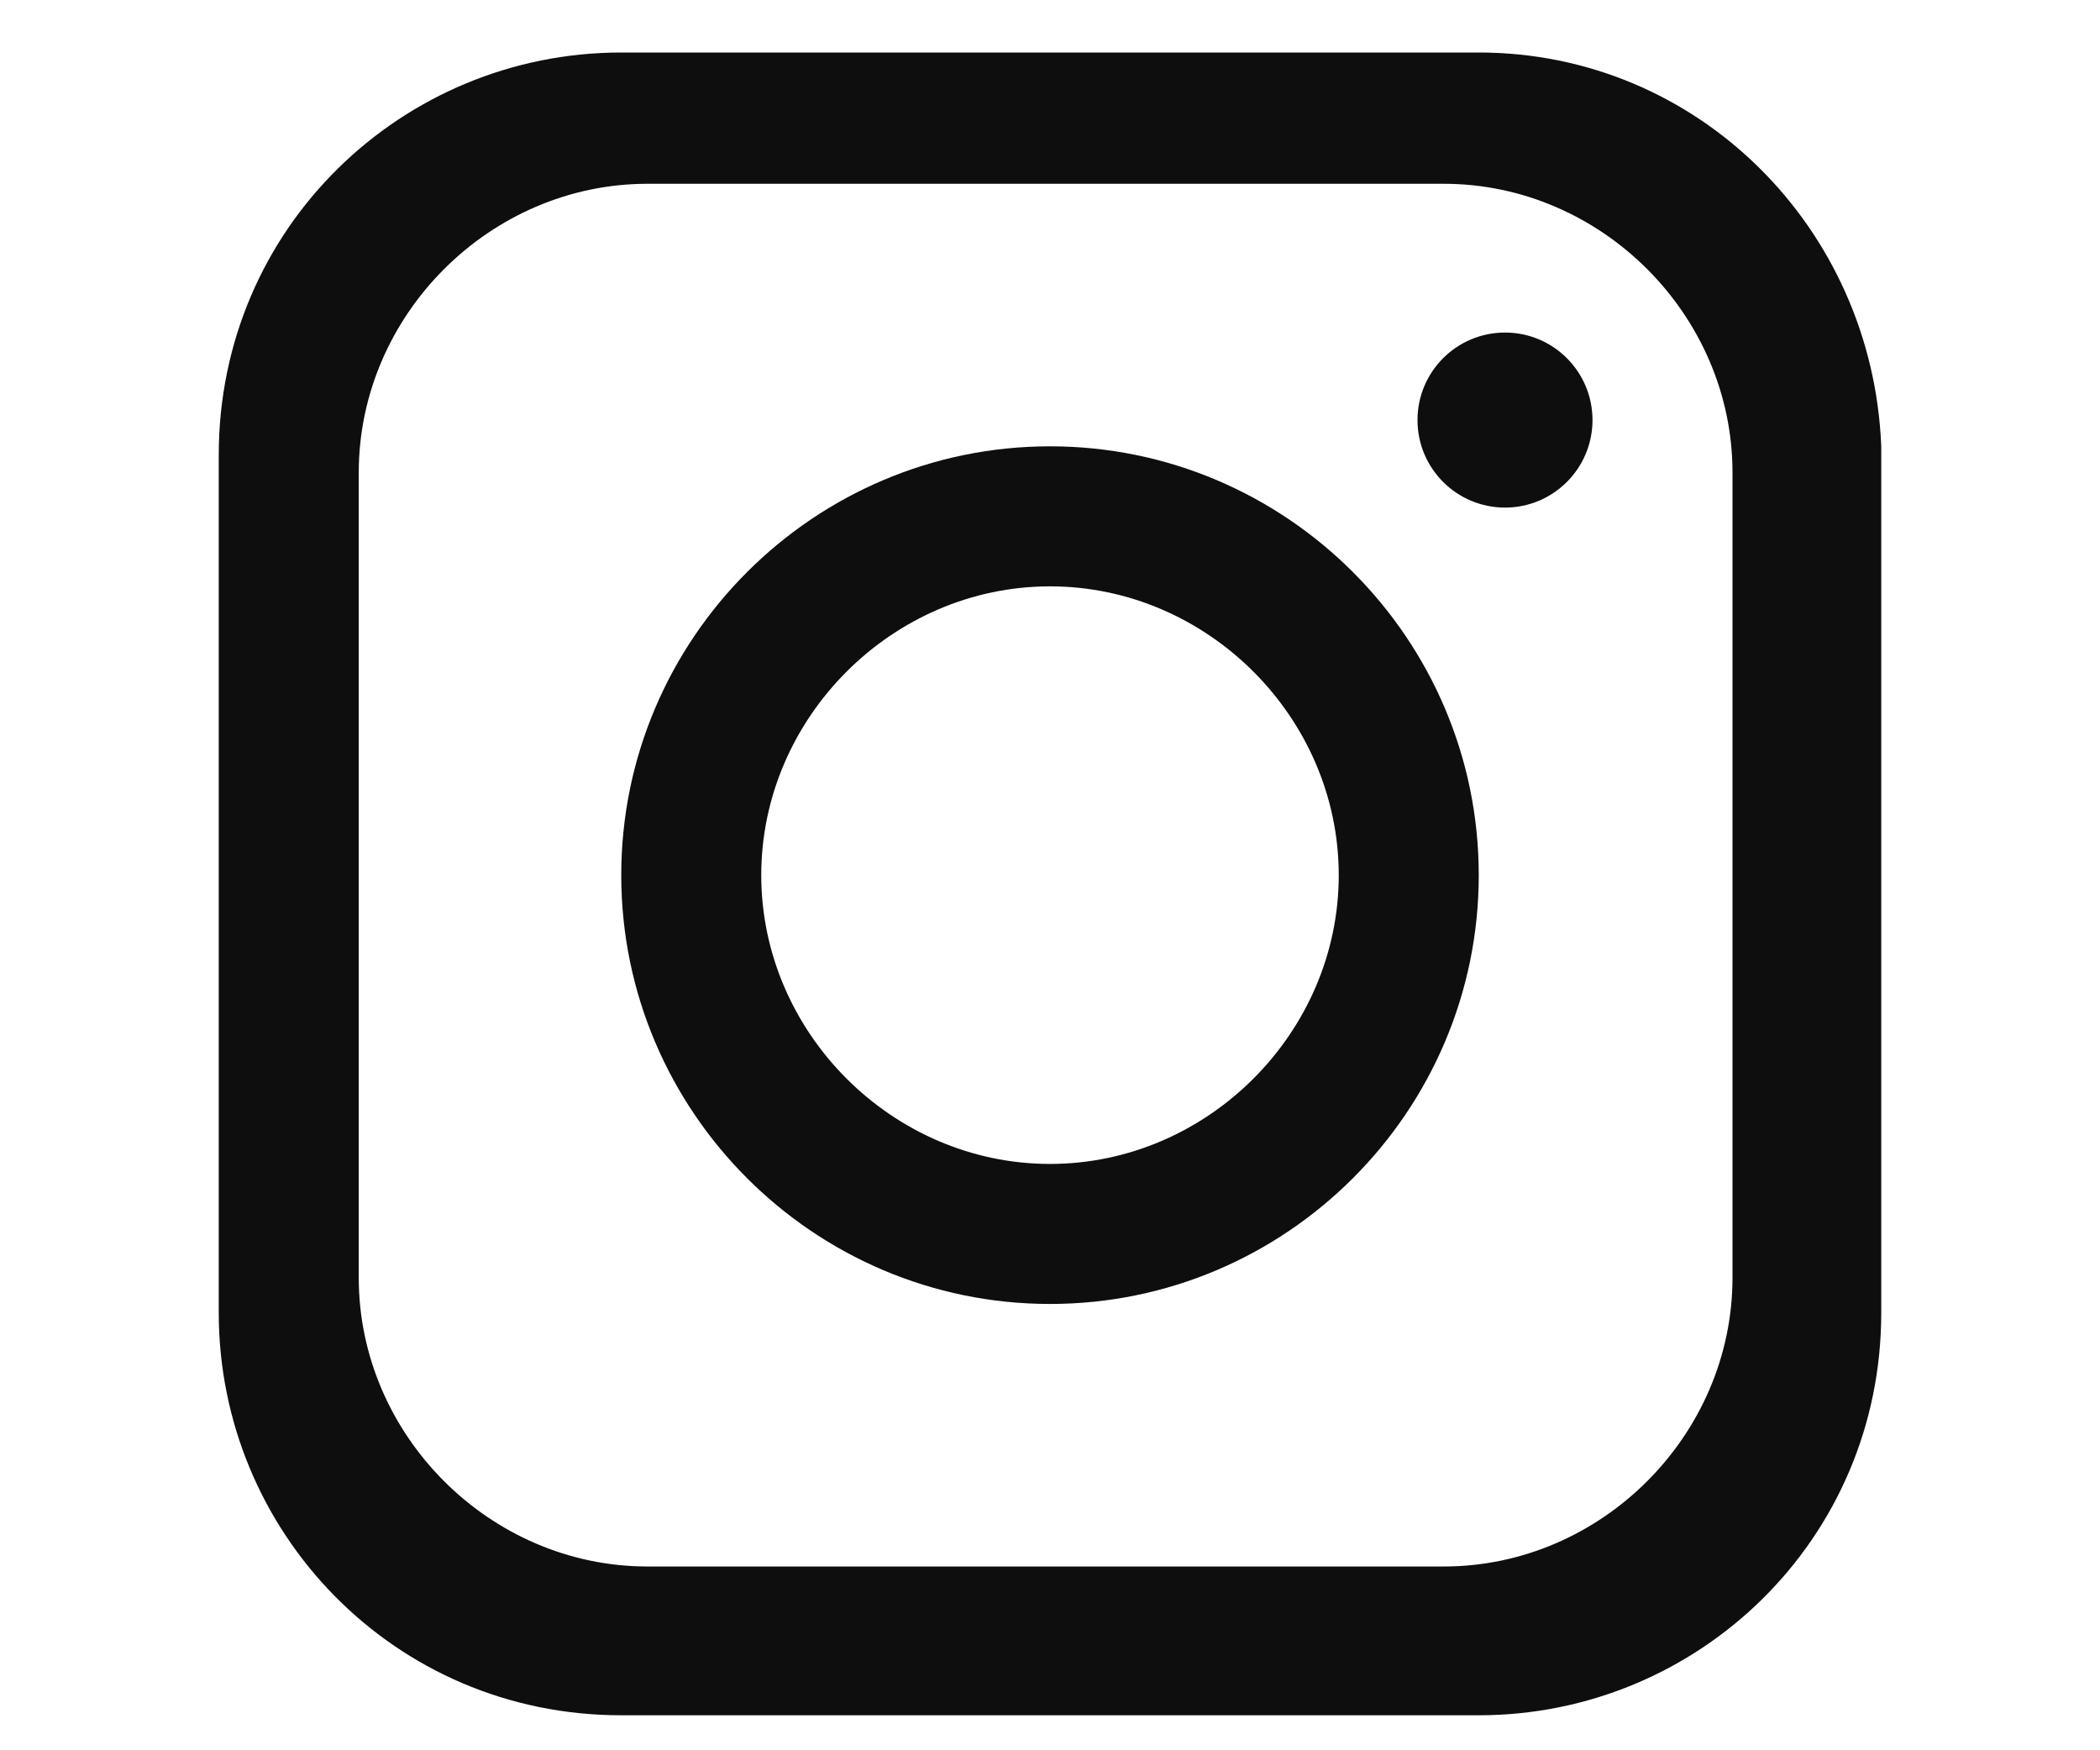
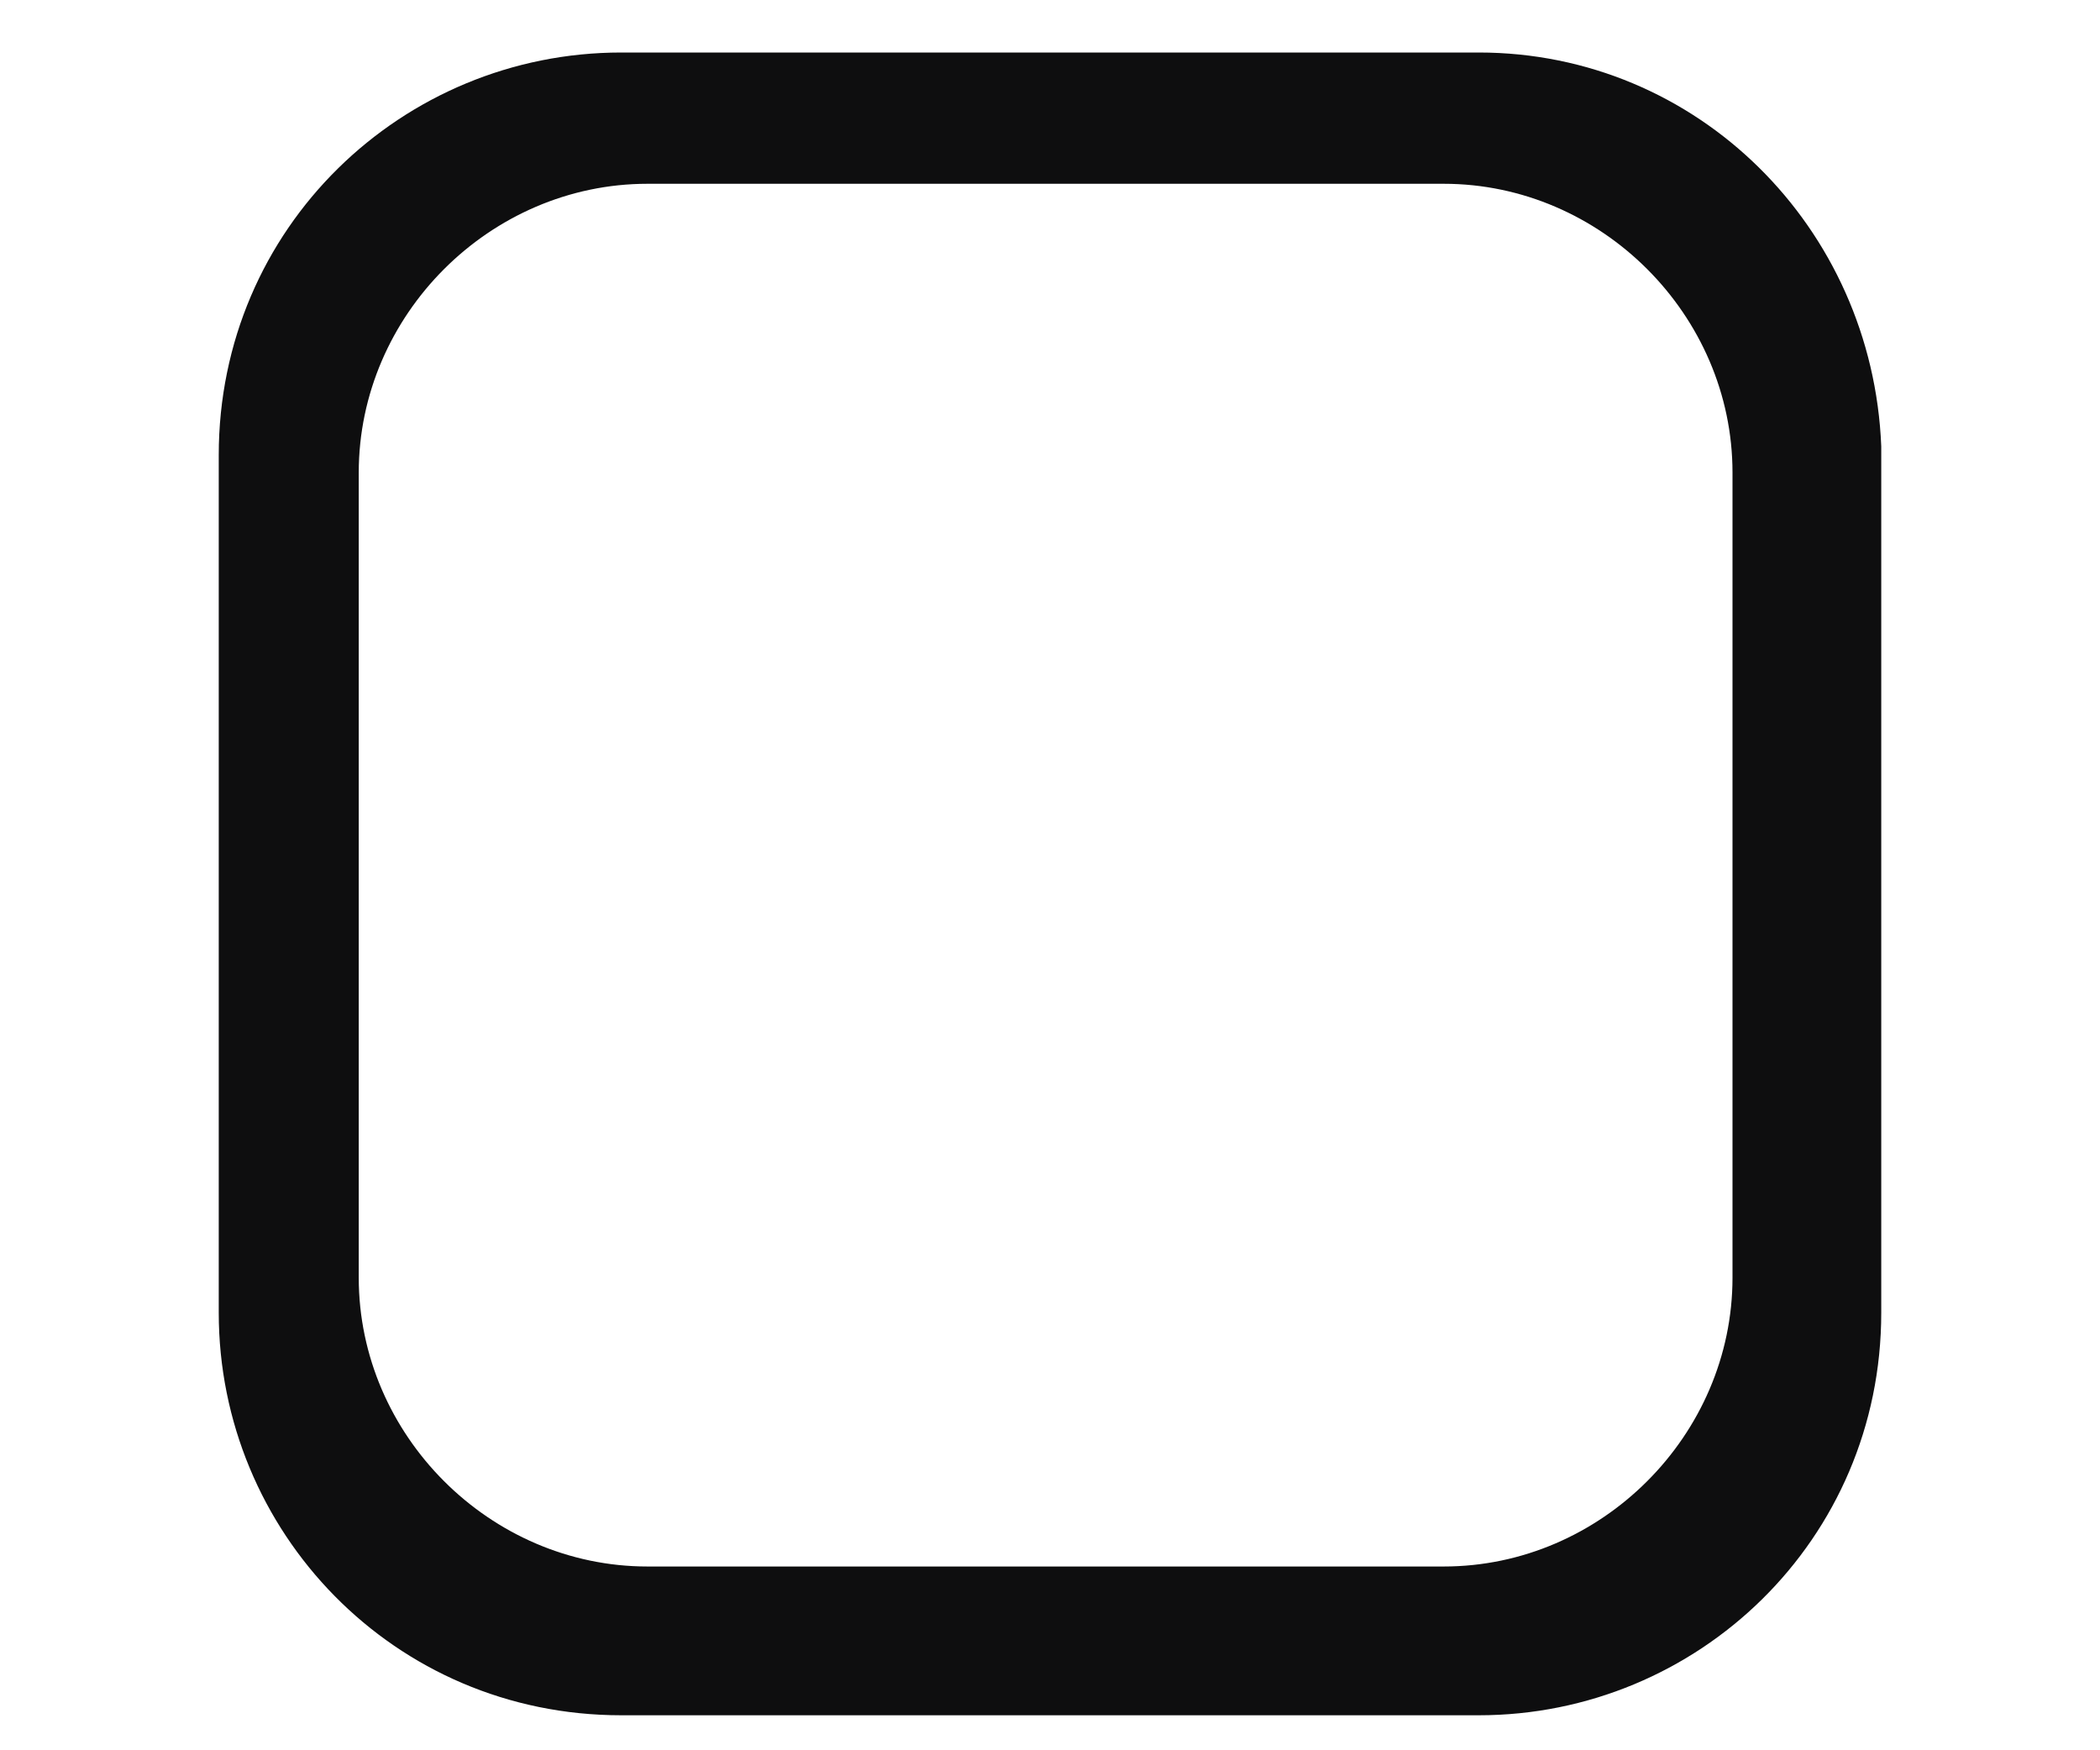
<svg xmlns="http://www.w3.org/2000/svg" version="1.1" id="Group_55355" x="0px" y="0px" viewBox="0 0 24 20" style="enable-background:new 0 0 24 20;" xml:space="preserve">
  <style type="text/css">
	.st0{fill:#0E0E0F;}
</style>
  <g>
    <path class="st0" d="M16.9,0.6H7.1c-2.5,0-4.6,2-4.6,4.6v9.8c0,2.5,2,4.6,4.6,4.6h9.8c2.5,0,4.6-2,4.6-4.6V5.1   C21.4,2.6,19.4,0.6,16.9,0.6z M19.8,14.6c0,1.8-1.5,3.3-3.3,3.3H7.4c-1.8,0-3.3-1.5-3.3-3.3V5.4c0-1.8,1.5-3.3,3.3-3.3h9.1   c1.8,0,3.3,1.5,3.3,3.3V14.6z" />
-     <path class="st0" d="M12,5.1c-2.7,0-4.9,2.2-4.9,4.9c0,2.7,2.2,4.9,4.9,4.9s4.9-2.2,4.9-4.9C16.9,7.3,14.7,5.1,12,5.1z M12,13.3   c-1.8,0-3.3-1.5-3.3-3.3s1.5-3.3,3.3-3.3s3.3,1.5,3.3,3.3S13.8,13.3,12,13.3z" />
-     <circle class="st0" cx="17.2" cy="4.8" r="1" />
  </g>
</svg>